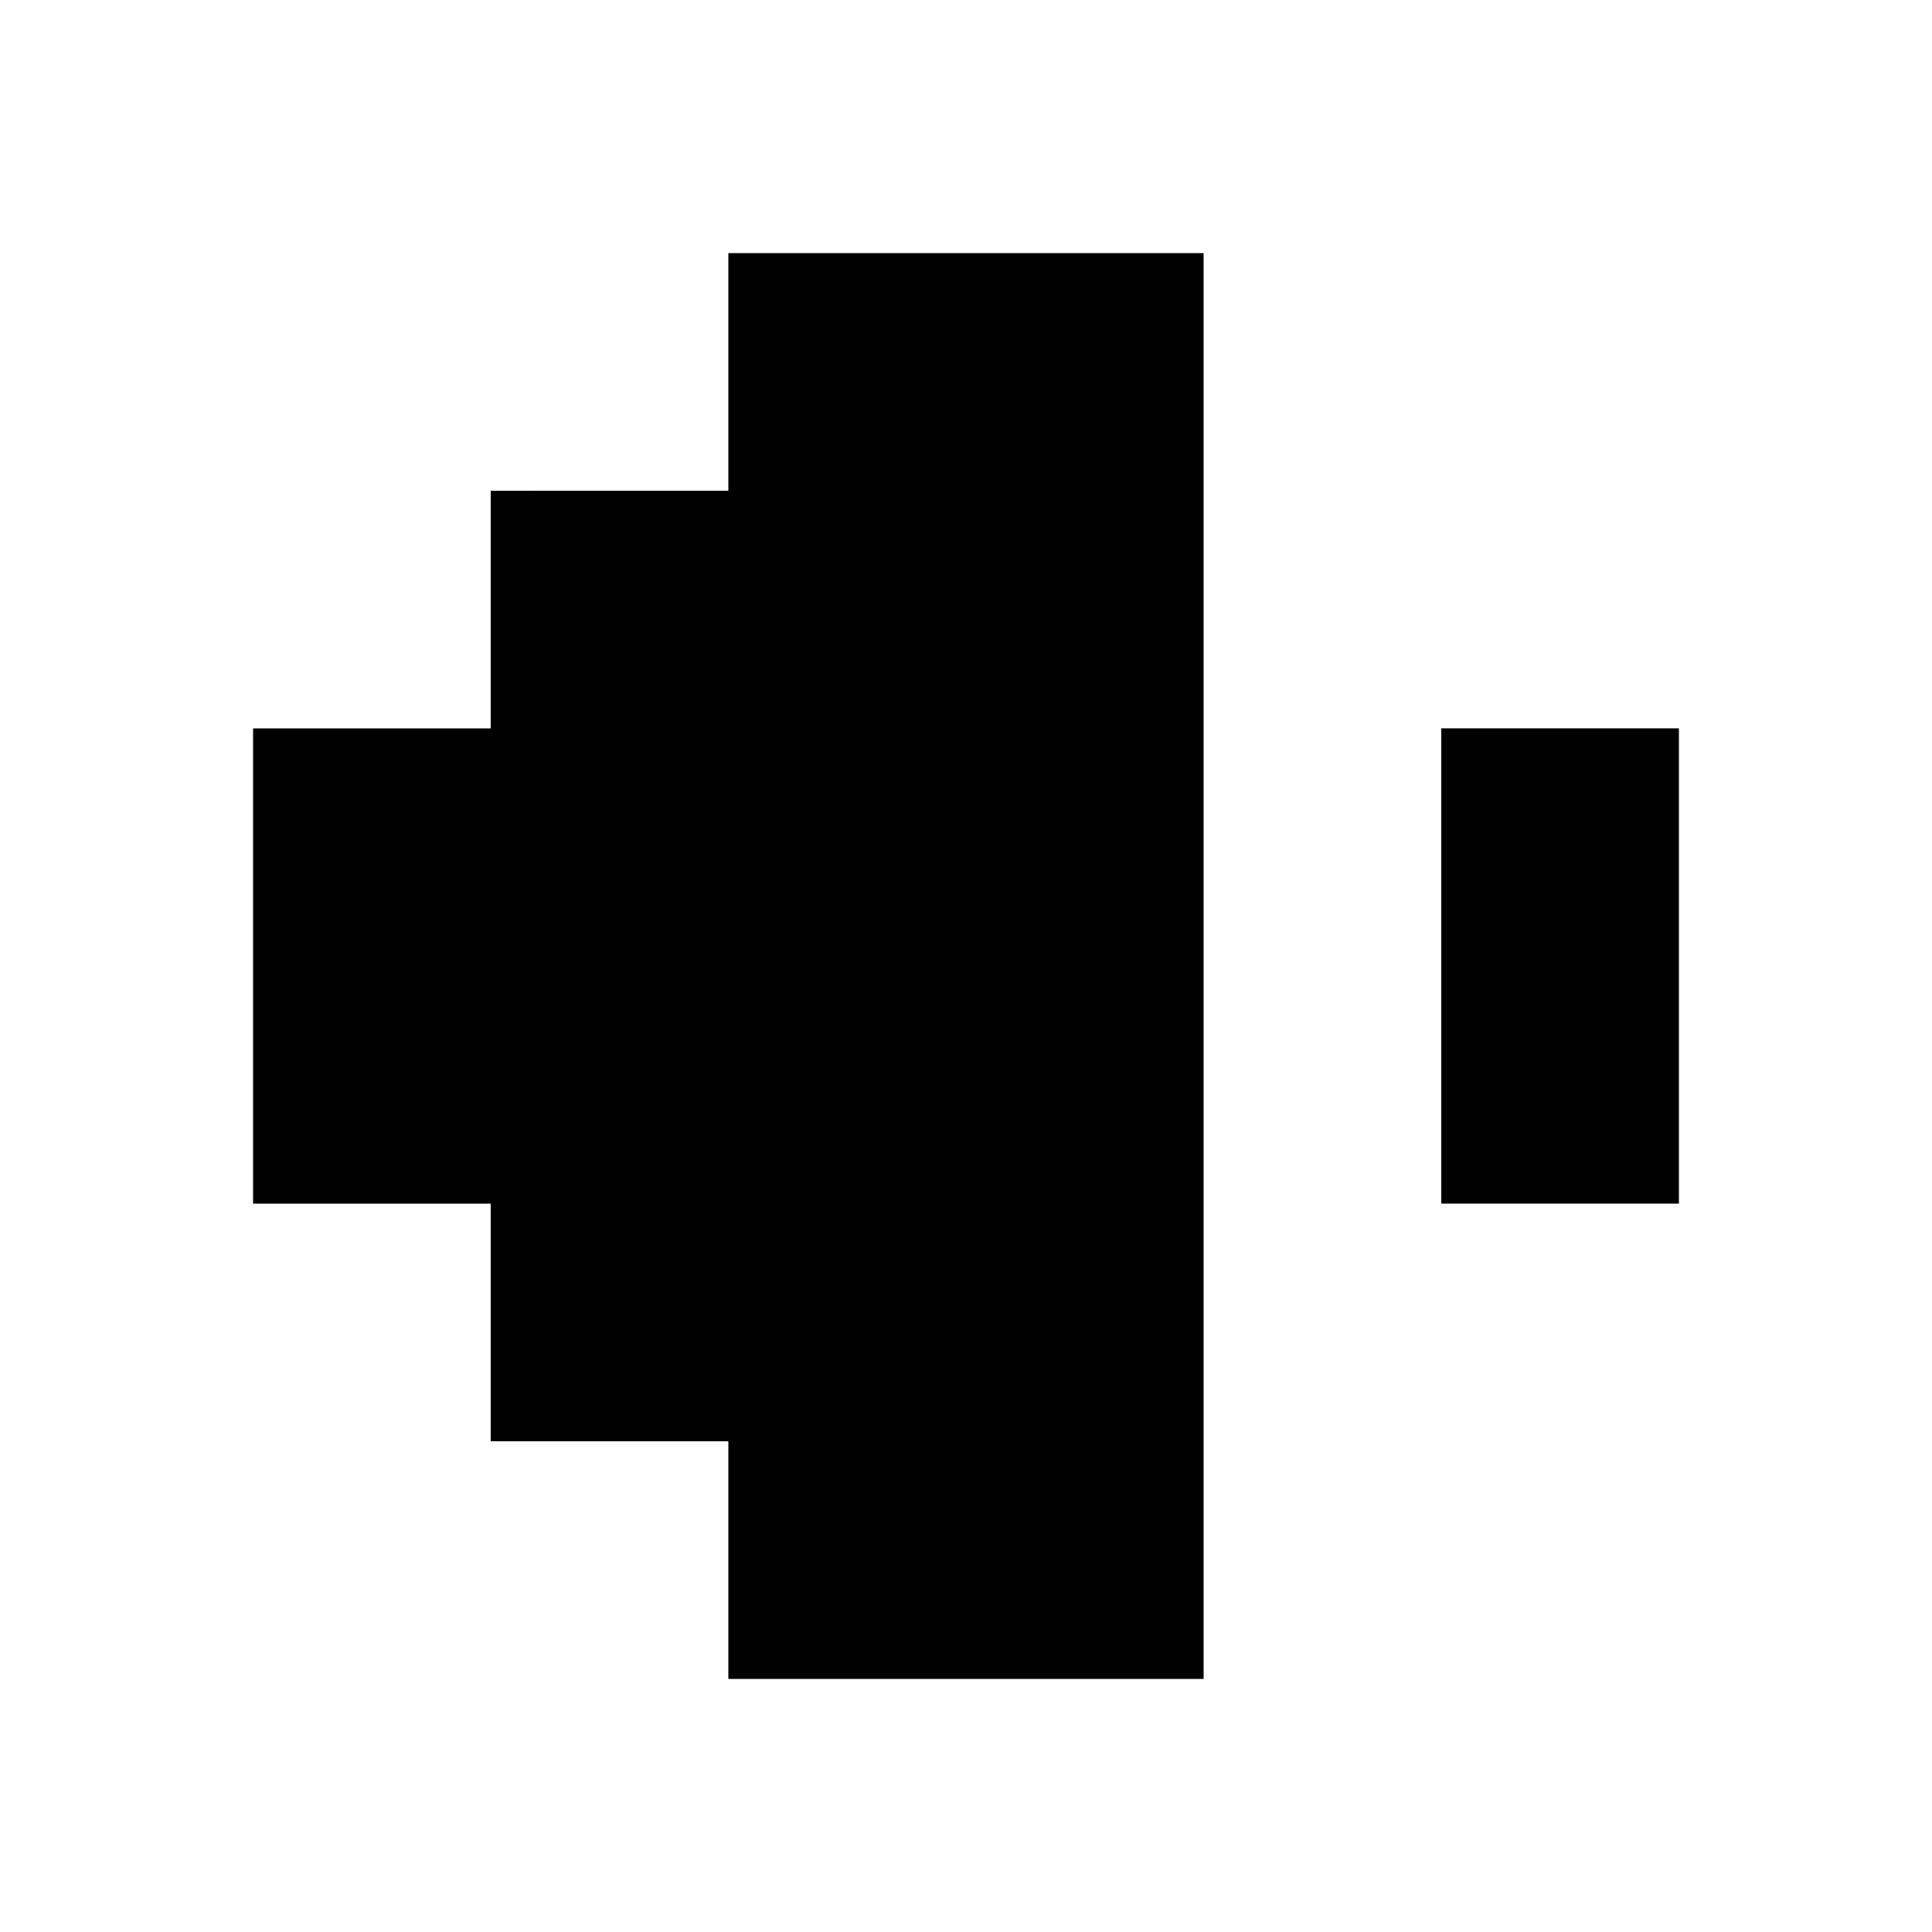
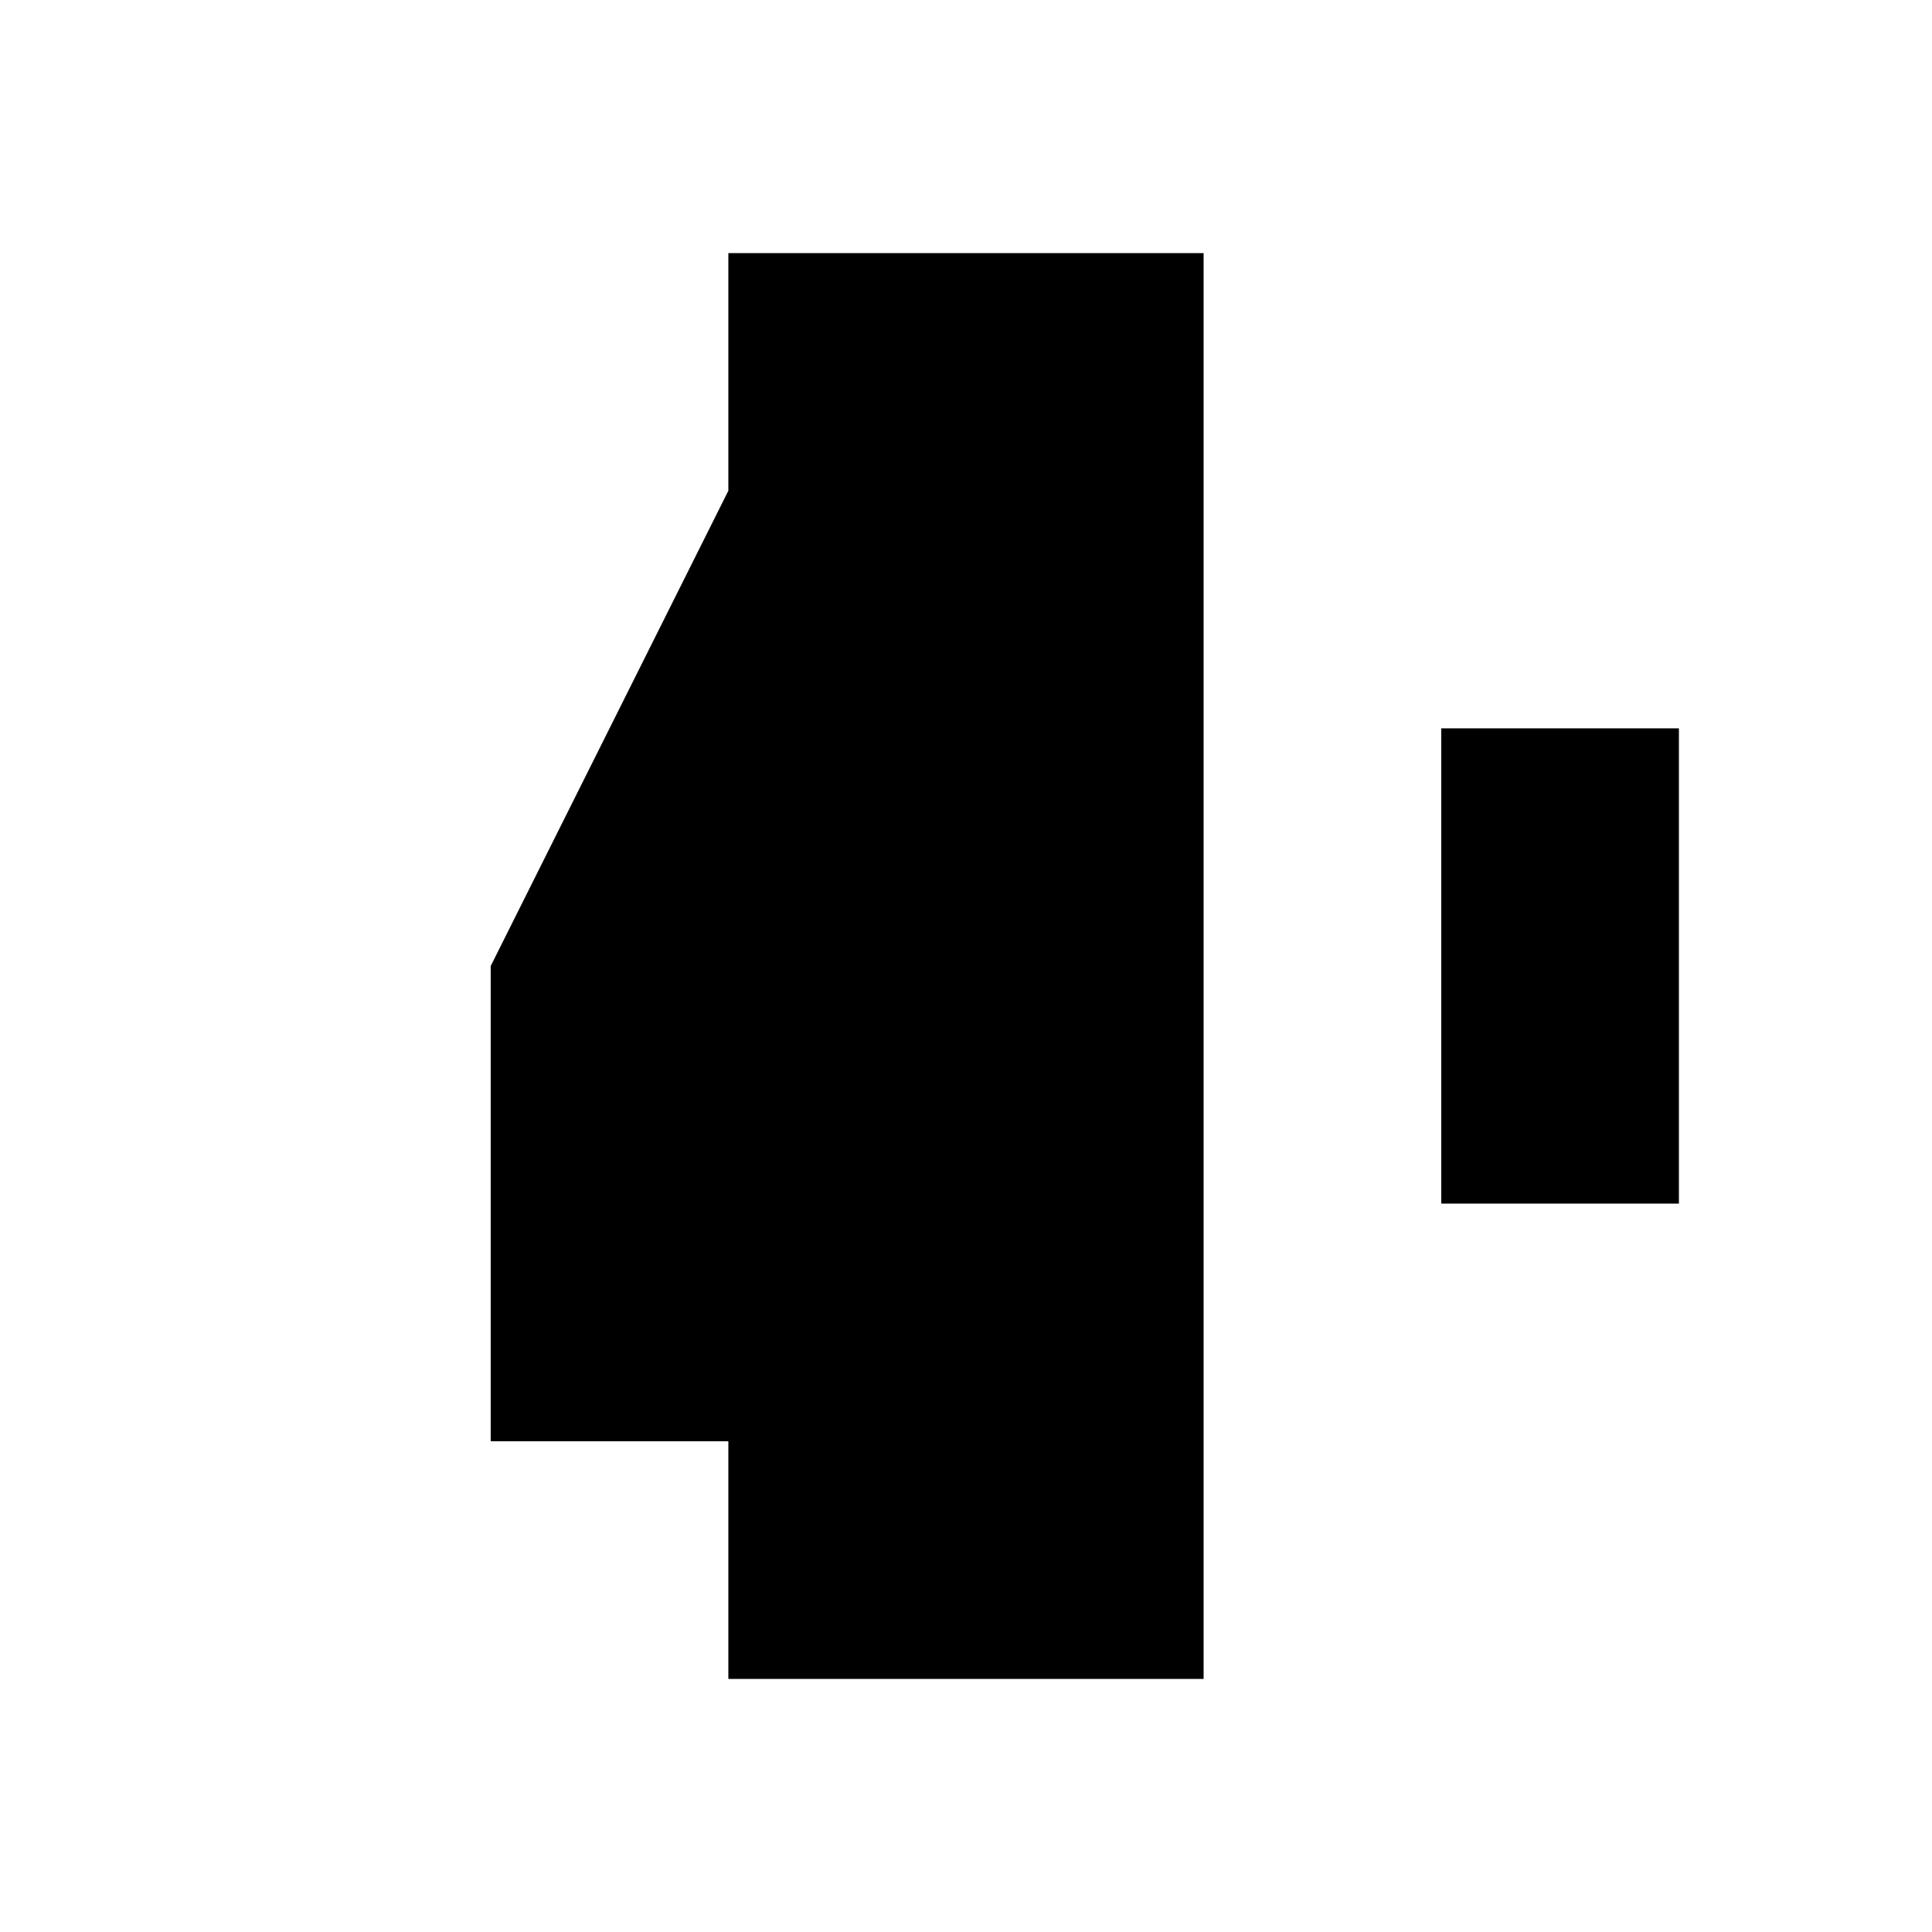
<svg xmlns="http://www.w3.org/2000/svg" fill="#000000" width="800px" height="800px" version="1.1" viewBox="144 144 512 512">
-   <path d="m337.02 274.05v-62.977h125.95v377.86h-125.95v-62.977h-62.977v-62.973h-62.977v-125.95h62.977v-62.977zm188.93 125.95v-62.977h62.977v125.95h-62.977z" fill-rule="evenodd" />
+   <path d="m337.02 274.05v-62.977h125.95v377.86h-125.95v-62.977h-62.977v-62.973h-62.977h62.977v-62.977zm188.93 125.95v-62.977h62.977v125.95h-62.977z" fill-rule="evenodd" />
</svg>